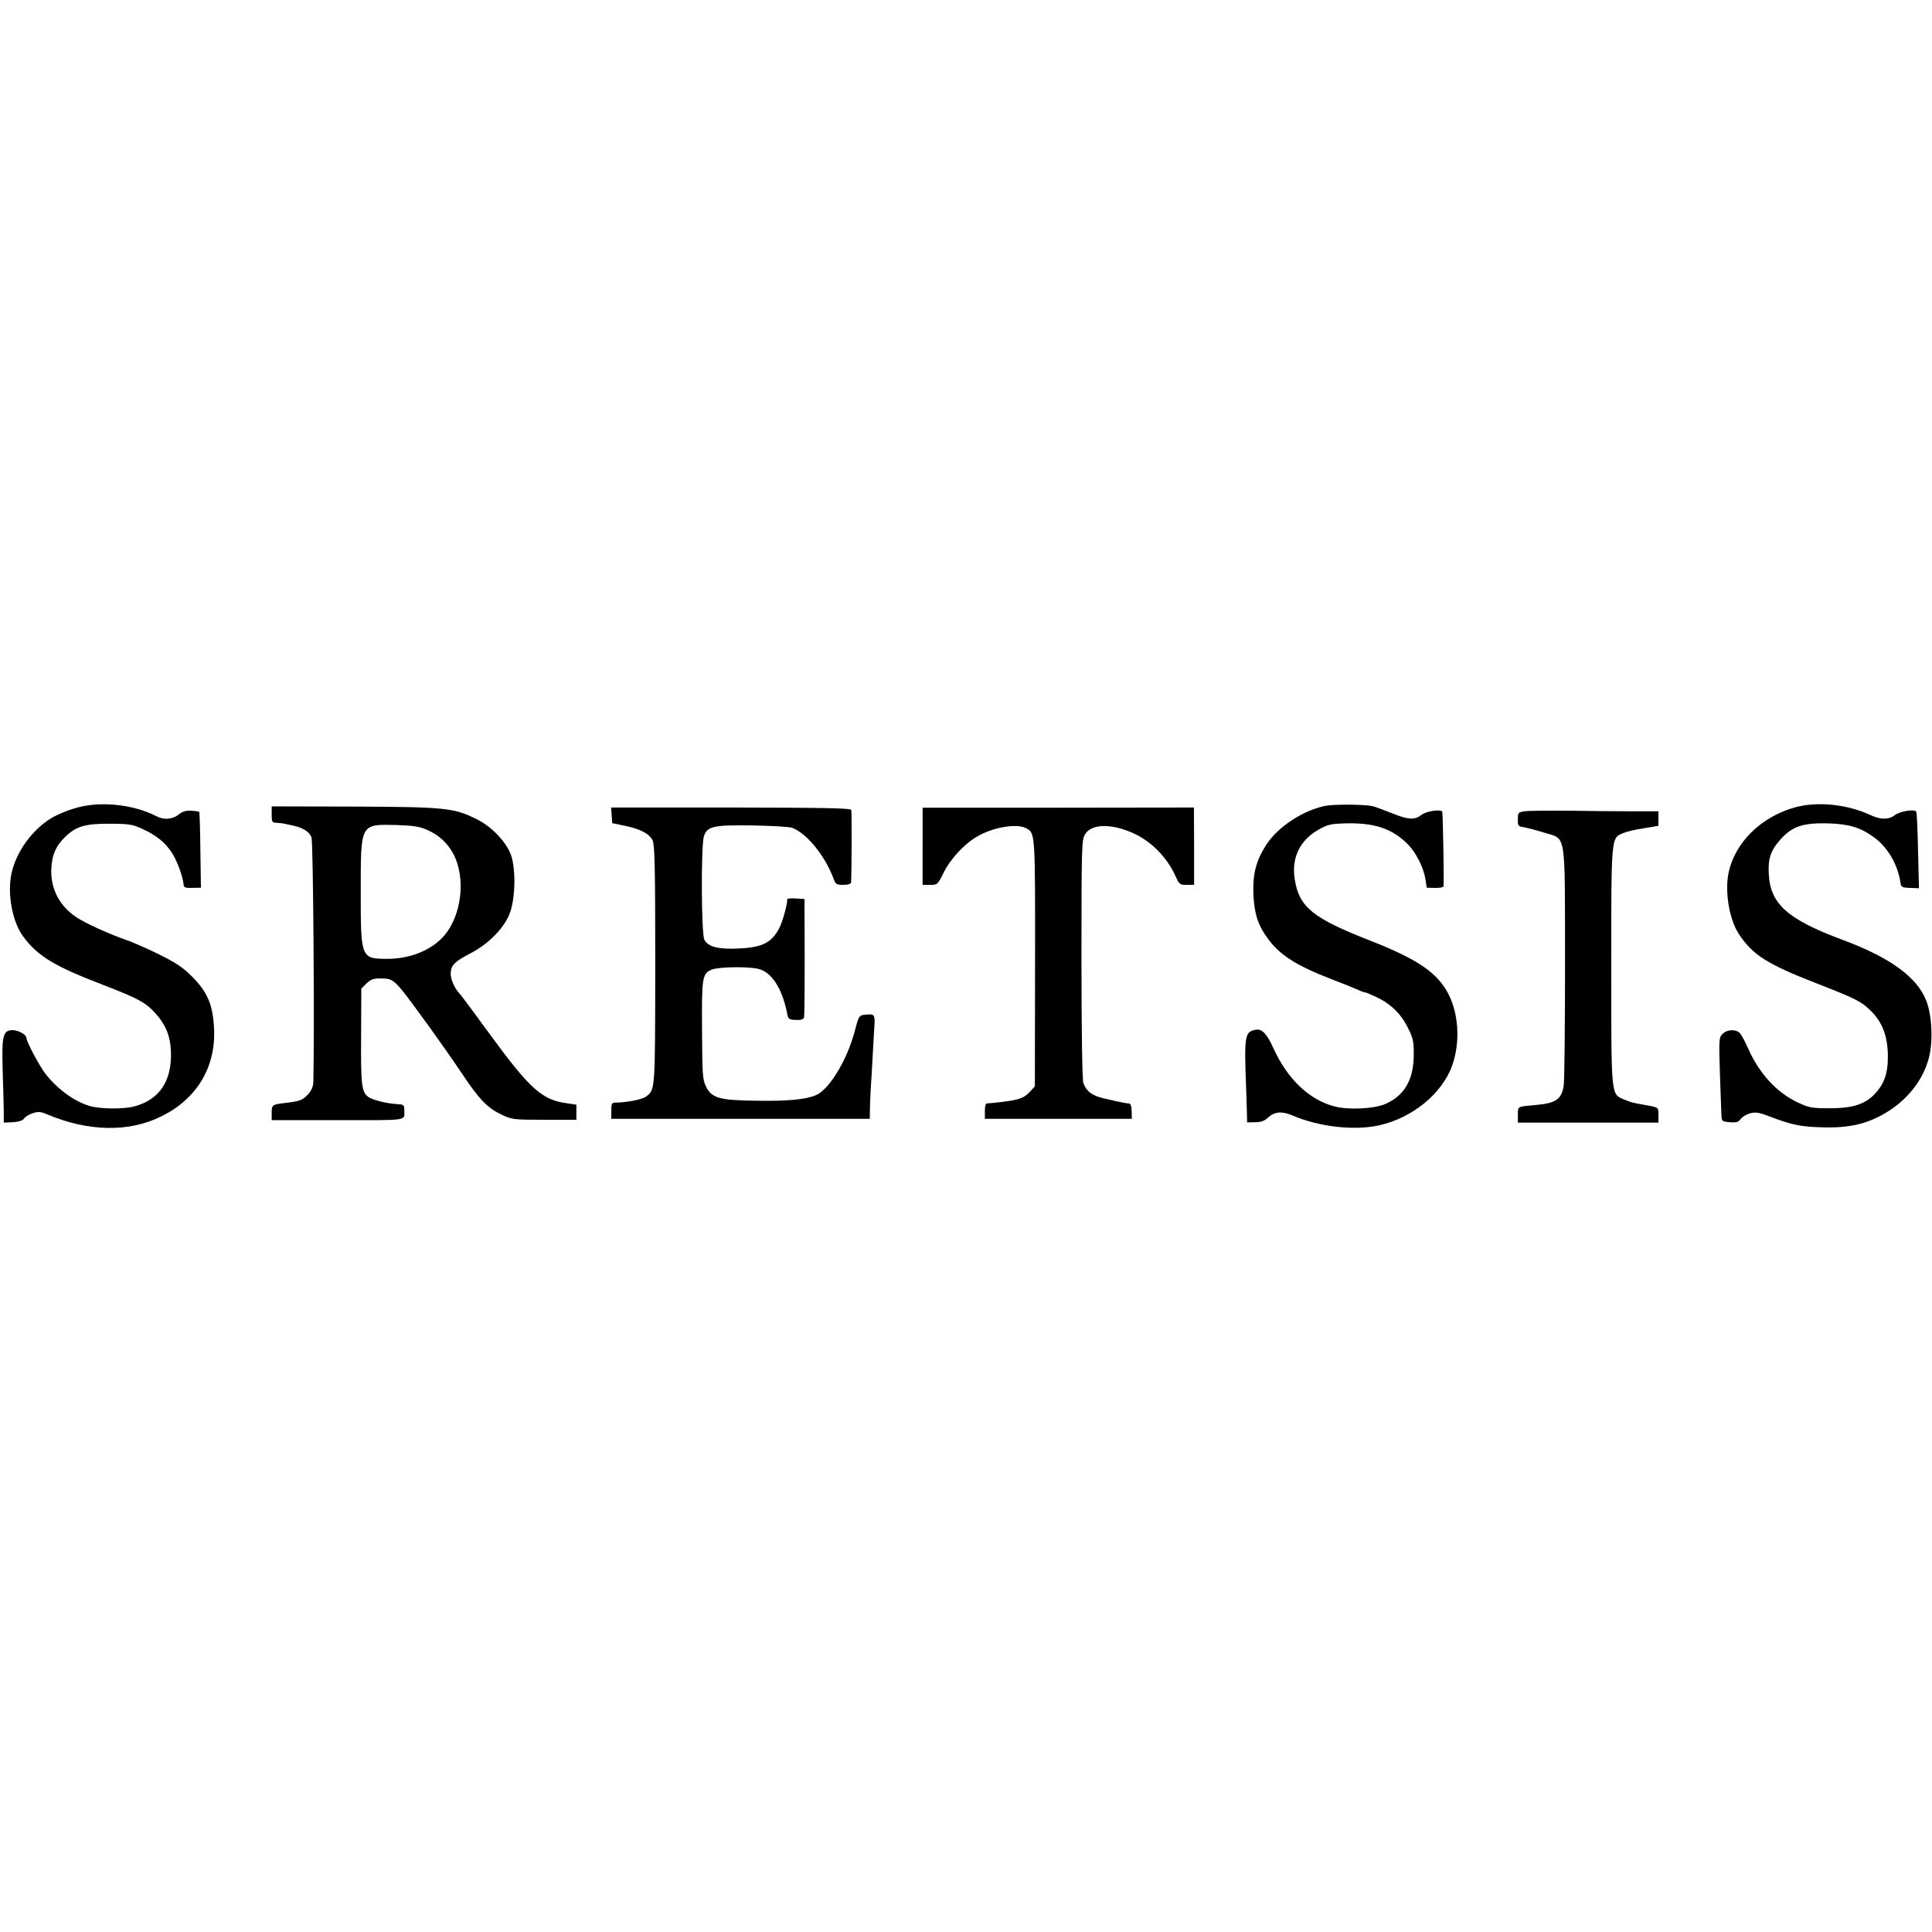
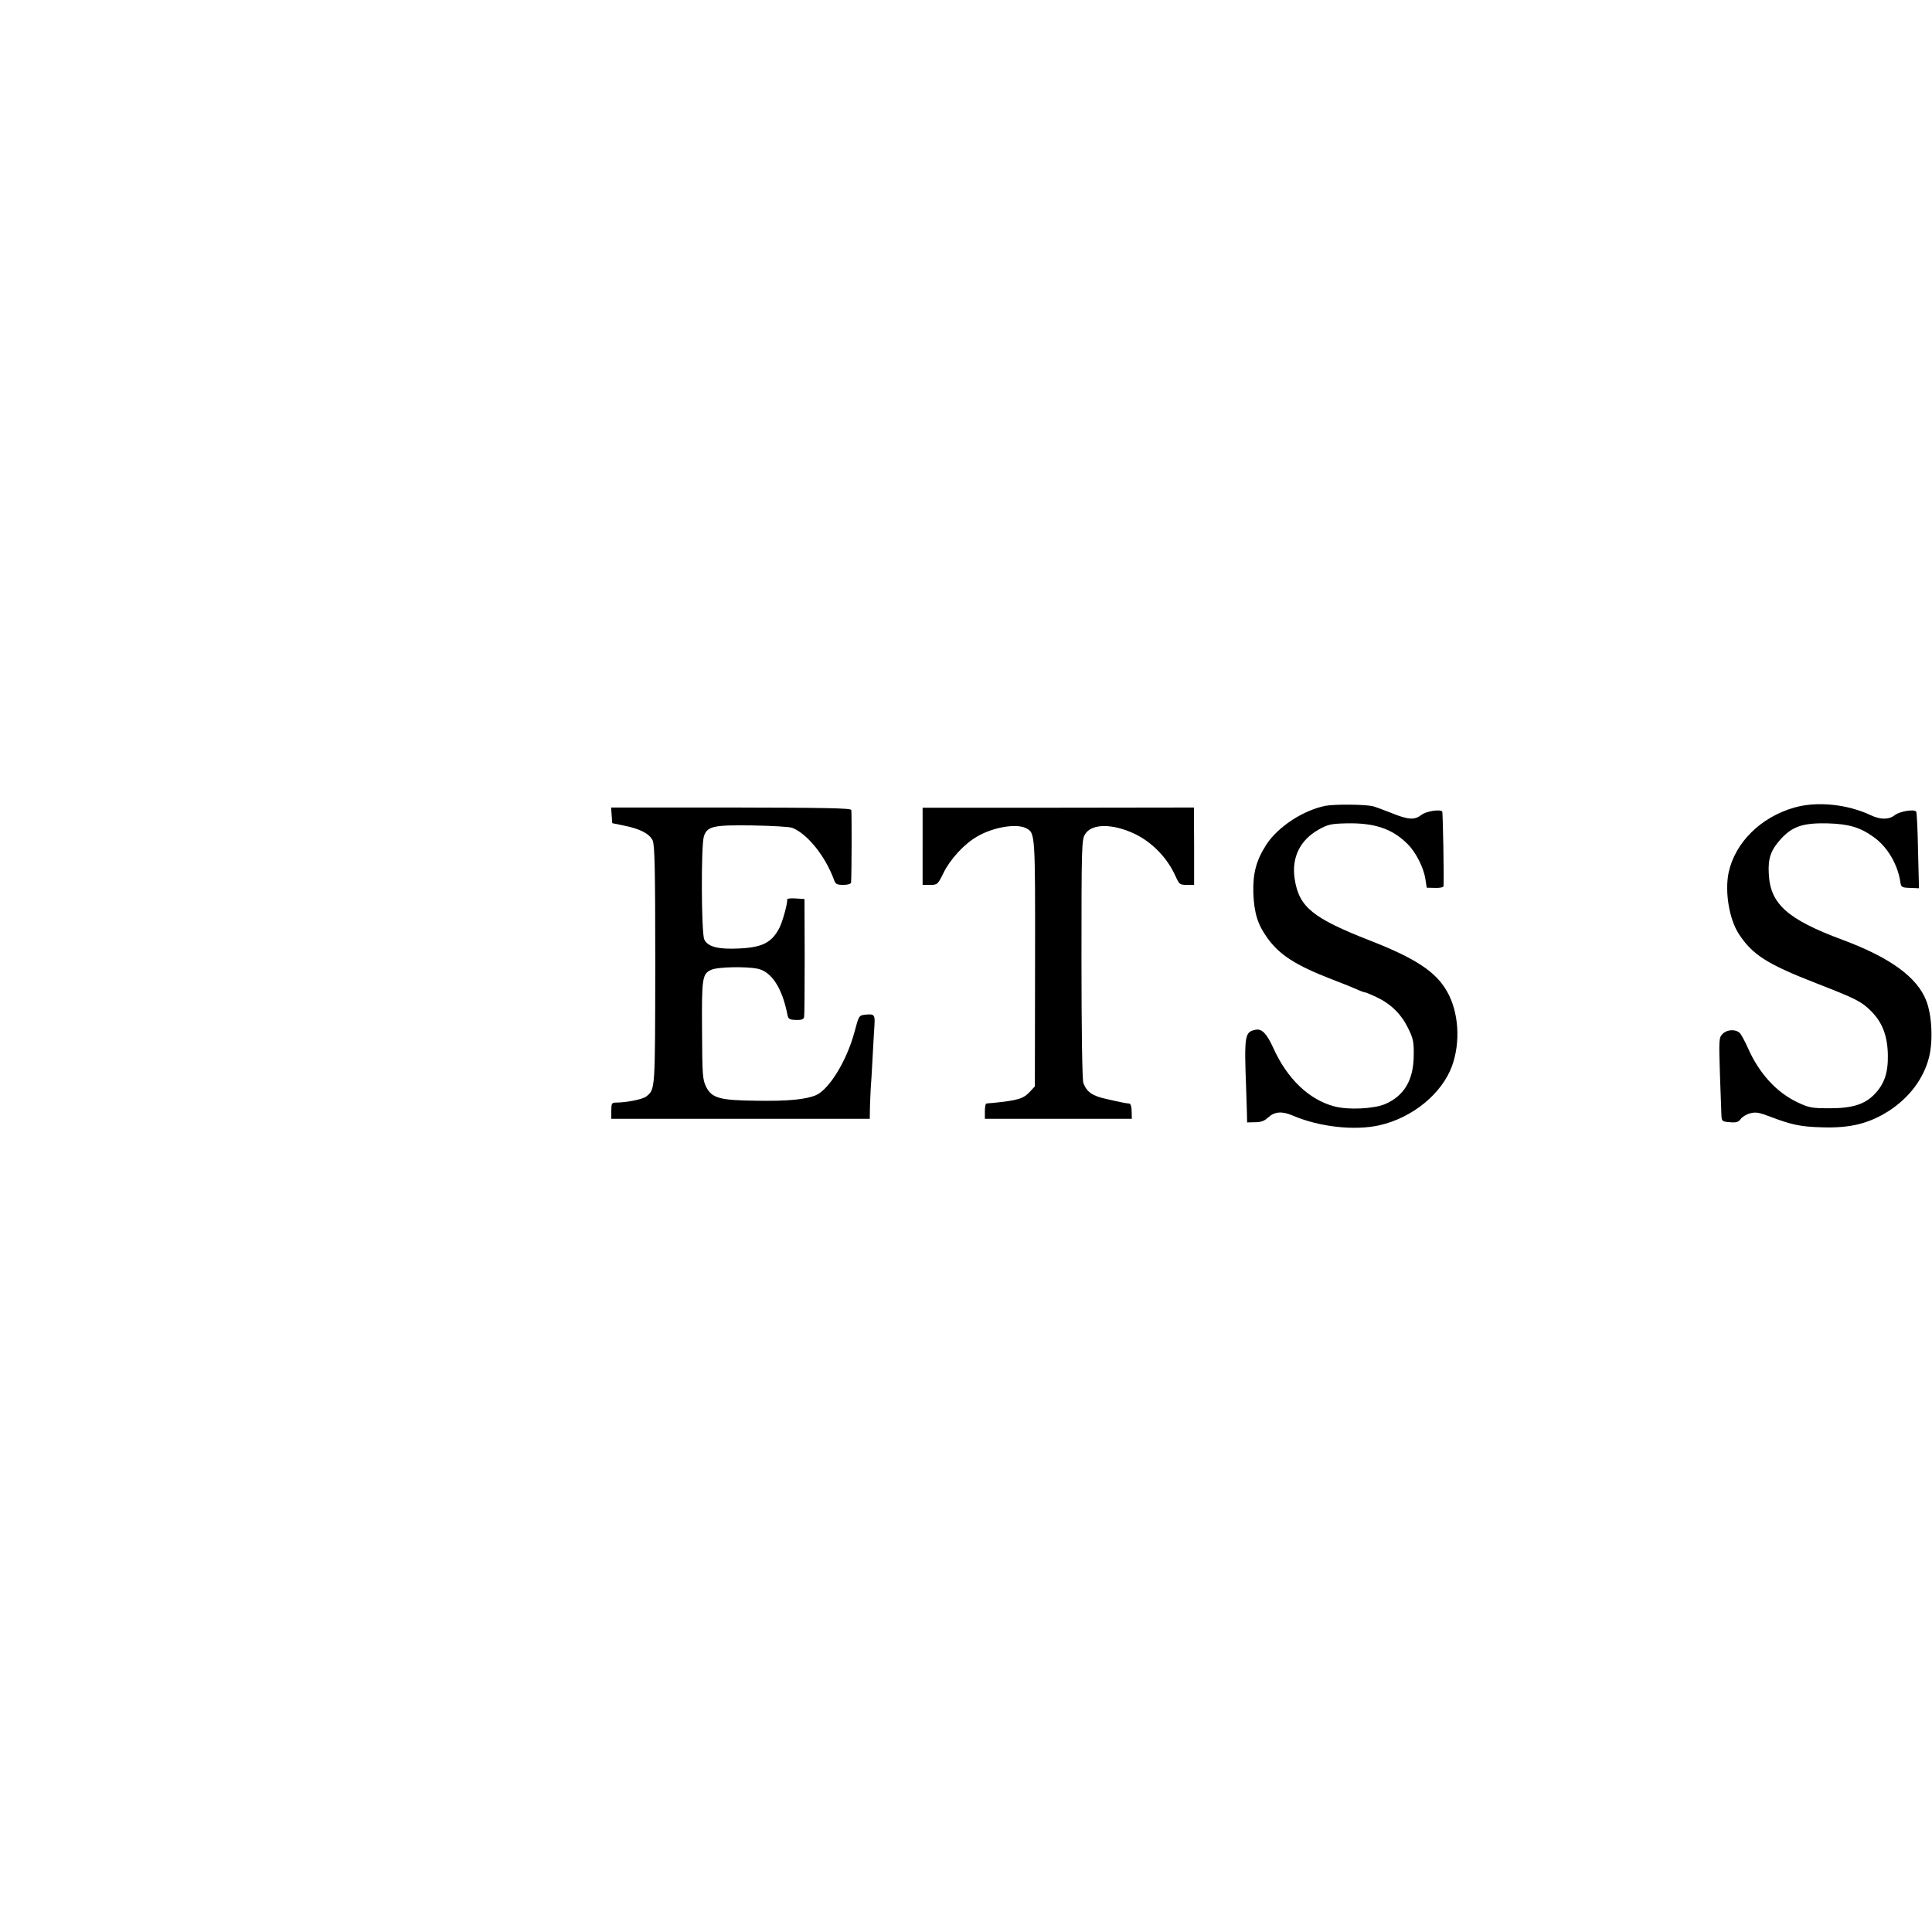
<svg xmlns="http://www.w3.org/2000/svg" version="1.0" width="1024pt" height="1024pt" viewBox="0 0 1024 1024" preserveAspectRatio="xMidYMid meet">
  <g transform="translate(0,1024) scale(0.1,-0.1)" fill="#000000" stroke="none">
-     <path d="M393 5955 c-40 -12 -92 -34 -117 -49 -105 -62 -192 -182 -216 -300 -21 -106 5 -249 61 -327 76 -105 166 -160 425 -259 185 -71 227 -94 278 -151 54 -59 79 -121 82 -202 6 -156 -61 -256 -194 -291 -57 -16 -182 -14 -237 2 -80 24 -169 88 -232 168 -32 40 -103 173 -103 193 0 17 -43 41 -72 41 -52 0 -59 -28 -54 -206 3 -88 5 -187 6 -221 l0 -63 48 2 c31 2 51 8 60 20 6 9 27 22 46 28 28 9 42 8 73 -5 221 -94 439 -98 612 -10 184 92 283 257 276 456 -6 133 -33 198 -118 284 -49 49 -86 73 -177 118 -63 31 -137 63 -165 73 -89 30 -227 92 -274 125 -92 63 -138 160 -128 269 6 66 24 105 69 151 59 59 108 74 238 73 102 0 121 -3 172 -26 78 -36 121 -71 158 -126 29 -44 59 -127 63 -170 1 -16 9 -19 47 -18 l45 1 -3 200 c-1 109 -4 201 -6 202 -2 2 -21 5 -42 6 -28 2 -47 -4 -67 -20 -32 -26 -79 -30 -118 -9 -126 65 -307 82 -436 41z" />
    <path d="M7025 5969 c-119 -24 -253 -112 -314 -207 -53 -83 -71 -151 -68 -256 4 -104 23 -167 74 -237 64 -90 152 -146 338 -218 61 -23 124 -49 142 -57 17 -8 34 -14 39 -14 4 0 30 -11 58 -24 78 -37 131 -89 168 -163 29 -58 32 -75 31 -148 -1 -129 -50 -213 -152 -257 -59 -25 -195 -32 -269 -12 -133 35 -249 145 -323 309 -35 77 -61 104 -94 97 -58 -11 -61 -29 -50 -317 1 -44 3 -101 4 -127 l1 -47 43 1 c31 0 49 7 68 25 34 31 73 35 129 11 142 -61 329 -82 462 -52 175 40 330 167 384 314 46 127 36 287 -27 396 -59 104 -167 175 -408 269 -304 119 -376 177 -399 327 -17 113 28 205 127 261 48 27 65 31 143 33 153 4 247 -28 329 -110 44 -44 85 -125 94 -186 l7 -45 44 -1 c26 -1 45 3 45 10 3 27 -3 391 -7 395 -13 13 -86 1 -110 -18 -36 -28 -69 -27 -159 10 -43 17 -87 33 -99 36 -45 10 -203 11 -251 2z" />
    <path d="M9511 5960 c-179 -51 -315 -186 -349 -345 -21 -102 3 -246 54 -325 73 -111 149 -160 417 -264 205 -80 232 -94 281 -142 62 -60 90 -133 92 -234 2 -95 -18 -155 -71 -210 -51 -53 -117 -74 -235 -74 -97 0 -110 2 -172 31 -112 53 -204 153 -264 289 -14 32 -33 67 -41 77 -21 23 -68 22 -93 -3 -19 -19 -20 -29 -14 -213 4 -105 7 -205 8 -222 2 -28 5 -30 45 -33 34 -3 46 1 57 17 8 11 30 25 50 30 29 8 47 5 102 -16 118 -45 165 -55 279 -58 150 -5 250 20 356 88 107 70 182 169 211 282 22 86 16 223 -14 300 -48 126 -194 231 -445 324 -290 108 -382 189 -390 348 -5 82 10 126 62 184 62 69 119 88 249 85 113 -3 173 -21 244 -72 75 -53 130 -148 143 -244 4 -22 9 -25 51 -26 l47 -2 -5 198 c-2 109 -6 203 -10 208 -9 15 -88 2 -114 -19 -31 -24 -75 -24 -126 0 -125 59 -286 75 -405 41z" />
-     <path d="M1440 5923 c0 -39 2 -43 25 -44 14 -1 28 -2 33 -3 4 -1 25 -5 47 -10 58 -11 94 -33 106 -64 9 -21 16 -988 10 -1294 -1 -26 -9 -47 -28 -68 -29 -31 -43 -37 -123 -46 -67 -8 -70 -10 -70 -52 l0 -39 350 0 c383 0 353 -5 353 52 0 29 -3 31 -40 33 -56 4 -125 21 -149 37 -37 24 -42 62 -40 323 l1 252 27 27 c23 22 36 27 73 27 77 -2 68 7 255 -249 52 -72 131 -184 175 -250 96 -144 139 -188 214 -223 54 -26 64 -27 226 -27 l170 0 0 40 0 40 -54 8 c-129 18 -195 78 -406 367 -82 113 -155 211 -163 218 -24 26 -46 77 -43 107 2 40 23 60 106 103 93 48 176 132 206 209 33 83 34 256 2 325 -32 69 -103 140 -178 177 -120 59 -163 64 -647 66 l-438 1 0 -43z m825 -82 c62 -27 110 -72 140 -131 64 -126 42 -319 -49 -427 -66 -78 -180 -125 -302 -125 -141 0 -142 3 -142 352 0 369 -4 362 193 357 88 -3 120 -8 160 -26z" />
    <path d="M3242 5918 l3 -41 63 -13 c85 -17 134 -43 151 -78 11 -24 14 -144 14 -661 -1 -668 0 -658 -47 -696 -19 -16 -106 -33 -163 -33 -20 0 -23 -5 -23 -43 l0 -43 685 0 685 0 1 63 c1 34 3 78 4 97 2 19 6 94 10 165 4 72 8 150 10 175 3 52 -2 57 -49 52 -33 -4 -34 -5 -56 -88 -40 -153 -135 -309 -206 -339 -55 -23 -151 -32 -319 -29 -191 2 -233 14 -263 75 -18 37 -20 63 -21 298 -2 282 1 301 52 322 34 14 179 17 241 5 75 -15 132 -102 160 -246 4 -21 11 -25 45 -26 29 -1 40 3 43 15 2 9 3 153 3 321 l-1 305 -47 3 c-26 2 -46 -1 -45 -5 4 -16 -23 -115 -41 -151 -40 -77 -89 -103 -210 -109 -112 -6 -169 8 -188 47 -16 32 -18 502 -2 548 18 53 50 60 259 57 102 -2 196 -7 210 -13 81 -33 174 -150 220 -274 8 -24 15 -28 50 -28 25 0 40 5 41 13 3 43 4 374 1 384 -3 10 -150 12 -639 13 l-634 0 3 -42z" />
    <path d="M4890 5754 l0 -204 40 0 c38 0 40 1 71 64 36 73 110 153 176 191 85 51 212 72 262 45 48 -25 48 -24 47 -717 l-1 -651 -25 -27 c-36 -39 -63 -47 -200 -61 -14 -1 -28 -2 -32 -3 -5 -1 -8 -19 -8 -41 l0 -40 389 0 390 0 -1 40 c0 22 -5 40 -12 41 -16 1 -39 5 -121 24 -75 16 -105 37 -123 85 -6 15 -10 286 -10 657 0 595 1 633 19 661 34 58 146 58 264 2 93 -45 173 -128 216 -225 19 -42 22 -45 59 -45 l39 0 0 205 -1 205 -719 -1 -719 0 0 -205z" />
-     <path d="M8080 5940 c-33 -5 -35 -7 -35 -42 -1 -36 1 -38 35 -43 19 -4 66 -16 104 -28 119 -38 110 22 111 -684 0 -335 -3 -629 -7 -656 -10 -72 -42 -94 -141 -103 -108 -10 -101 -6 -102 -52 l0 -42 373 0 372 0 0 40 c0 43 4 40 -85 56 -57 10 -56 10 -98 27 -69 29 -67 11 -67 707 0 688 -1 678 62 704 18 8 68 20 111 26 l77 13 0 38 0 39 -132 0 c-73 0 -225 1 -338 3 -113 1 -221 0 -240 -3z" />
  </g>
</svg>